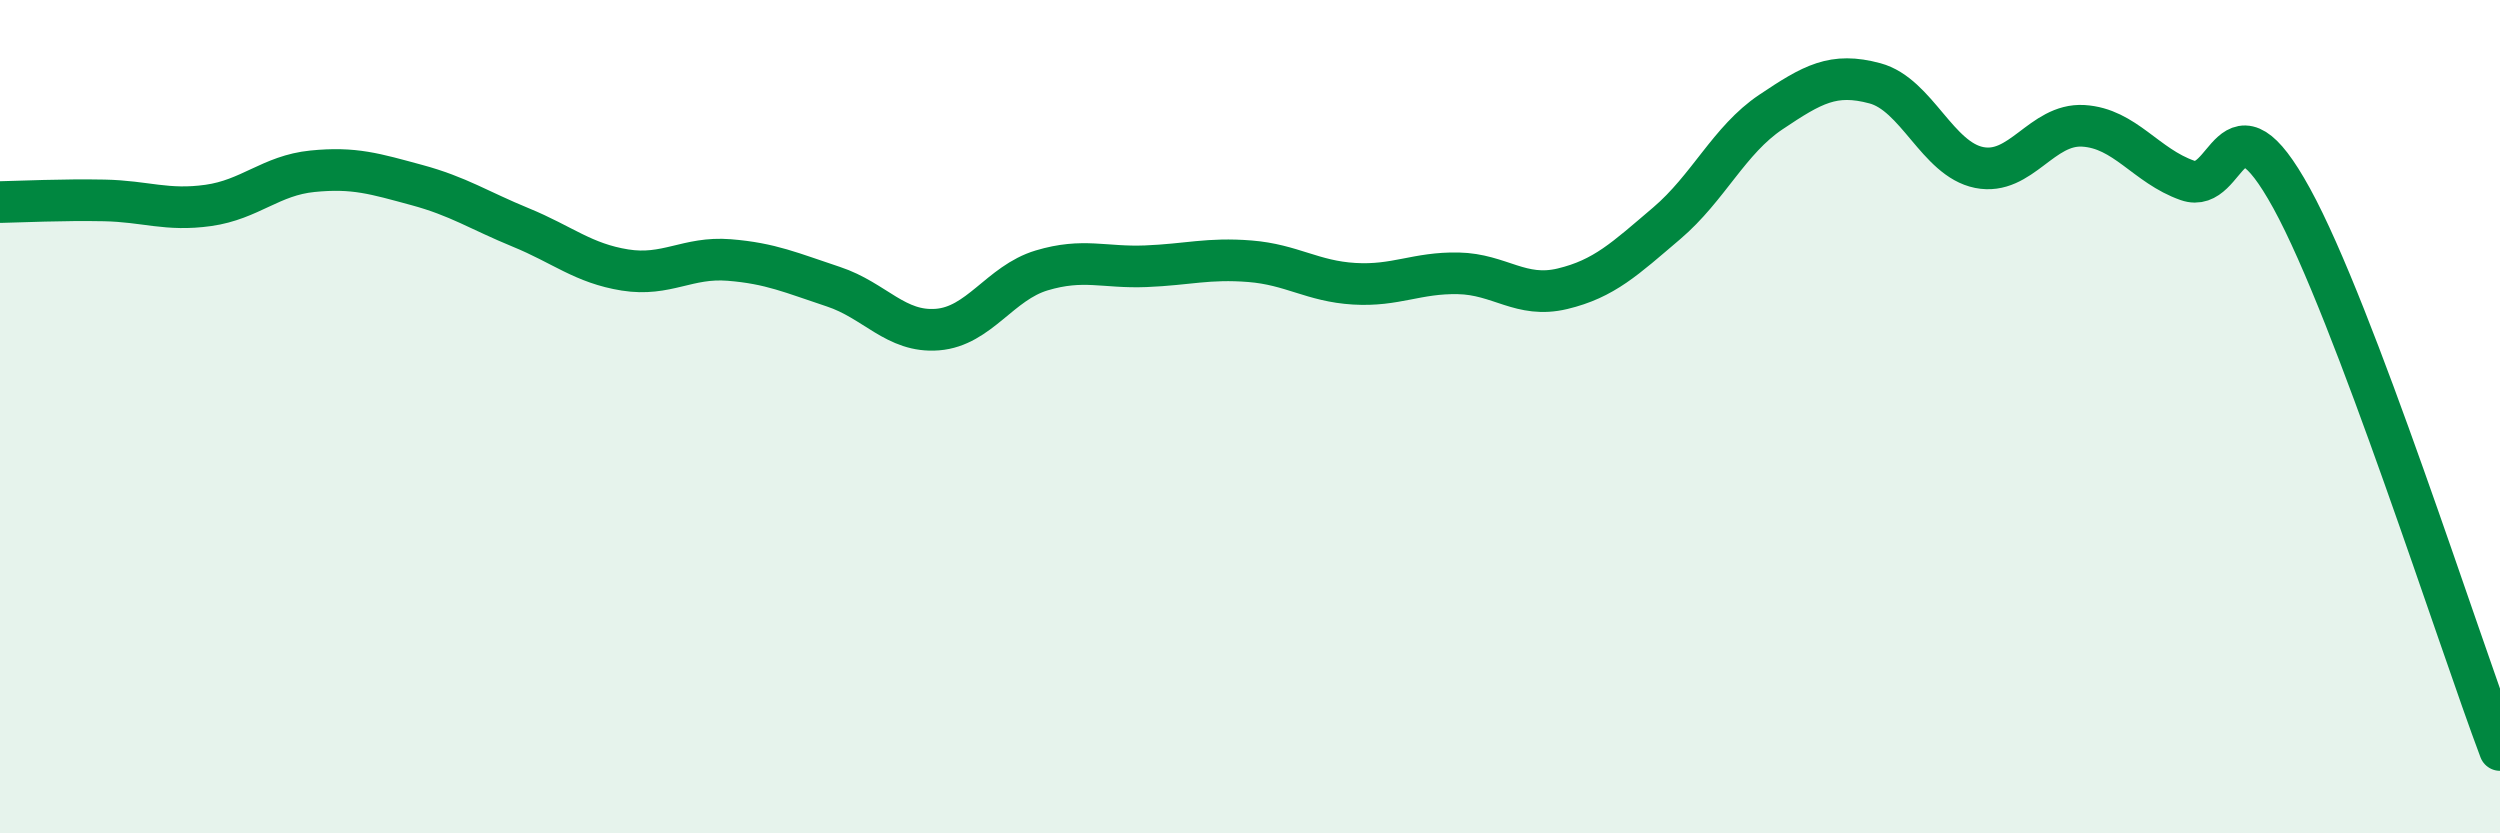
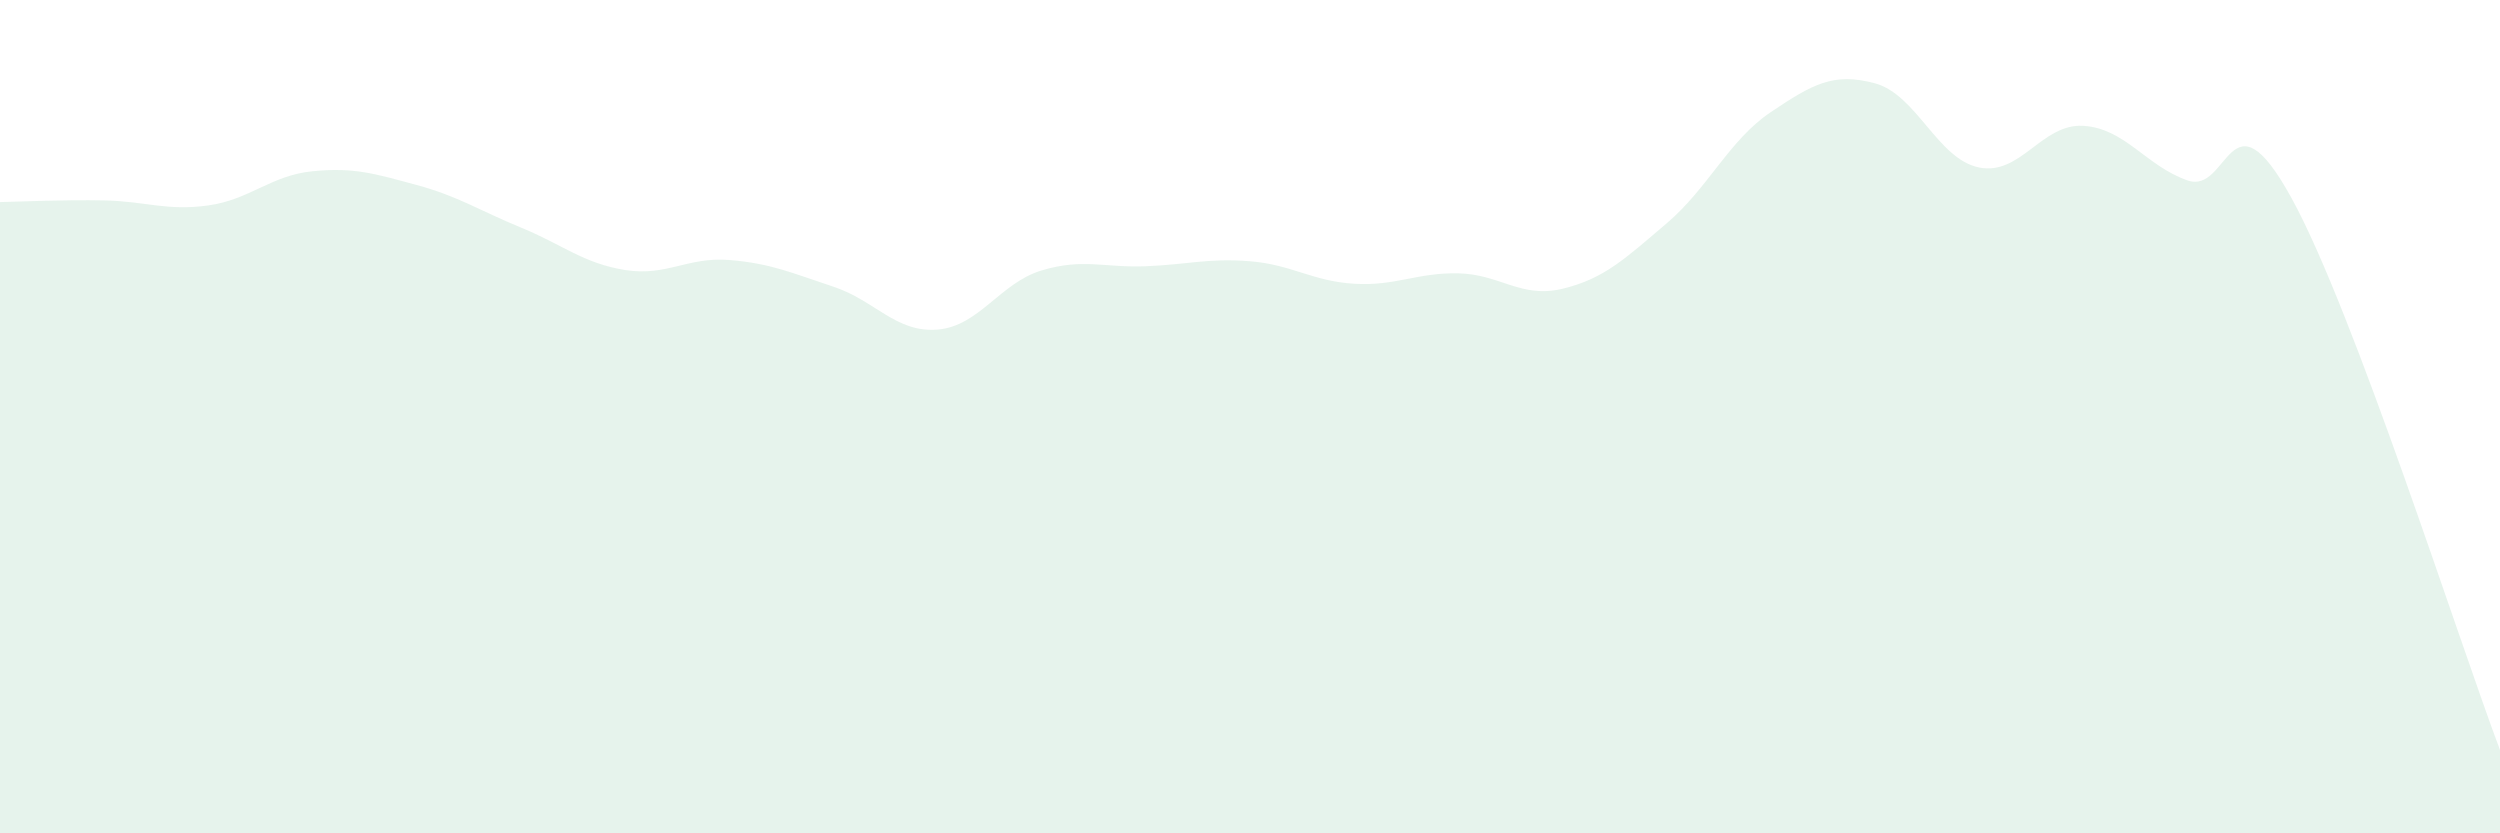
<svg xmlns="http://www.w3.org/2000/svg" width="60" height="20" viewBox="0 0 60 20">
  <path d="M 0,4.85 C 0.5,4.84 1.5,4.79 2.5,4.81 C 3.5,4.83 4,5.07 5,4.93 C 6,4.79 6.5,4.21 7.5,4.11 C 8.5,4.01 9,4.17 10,4.44 C 11,4.71 11.5,5.05 12.5,5.46 C 13.5,5.87 14,6.32 15,6.48 C 16,6.64 16.5,6.16 17.5,6.24 C 18.5,6.32 19,6.55 20,6.88 C 21,7.21 21.5,7.99 22.5,7.91 C 23.5,7.83 24,6.79 25,6.49 C 26,6.19 26.5,6.43 27.5,6.39 C 28.5,6.35 29,6.19 30,6.27 C 31,6.35 31.5,6.75 32.5,6.81 C 33.5,6.87 34,6.54 35,6.56 C 36,6.58 36.5,7.17 37.5,6.93 C 38.5,6.69 39,6.21 40,5.36 C 41,4.51 41.5,3.36 42.5,2.69 C 43.5,2.02 44,1.73 45,2 C 46,2.27 46.5,3.82 47.5,4.02 C 48.5,4.22 49,2.96 50,3.02 C 51,3.08 51.5,3.98 52.5,4.33 C 53.5,4.68 53.5,2.03 55,4.76 C 56.5,7.49 59,15.35 60,18L60 20L0 20Z" fill="#008740" opacity="0.1" stroke-linecap="round" stroke-linejoin="round" />
-   <path d="M 0,4.85 C 0.5,4.84 1.5,4.79 2.5,4.81 C 3.5,4.83 4,5.07 5,4.93 C 6,4.79 6.5,4.21 7.5,4.11 C 8.5,4.01 9,4.17 10,4.44 C 11,4.71 11.5,5.05 12.5,5.46 C 13.5,5.87 14,6.32 15,6.48 C 16,6.64 16.5,6.16 17.5,6.24 C 18.5,6.32 19,6.55 20,6.88 C 21,7.21 21.5,7.99 22.5,7.91 C 23.5,7.83 24,6.79 25,6.49 C 26,6.19 26.5,6.43 27.5,6.39 C 28.5,6.35 29,6.19 30,6.27 C 31,6.35 31.5,6.75 32.5,6.81 C 33.5,6.87 34,6.54 35,6.56 C 36,6.58 36.5,7.17 37.5,6.93 C 38.5,6.69 39,6.21 40,5.36 C 41,4.51 41.5,3.36 42.5,2.69 C 43.5,2.02 44,1.73 45,2 C 46,2.27 46.5,3.82 47.5,4.02 C 48.5,4.22 49,2.96 50,3.02 C 51,3.08 51.5,3.98 52.5,4.33 C 53.5,4.68 53.5,2.03 55,4.76 C 56.5,7.49 59,15.35 60,18" stroke="#008740" stroke-width="1" fill="none" stroke-linecap="round" stroke-linejoin="round" />
</svg>